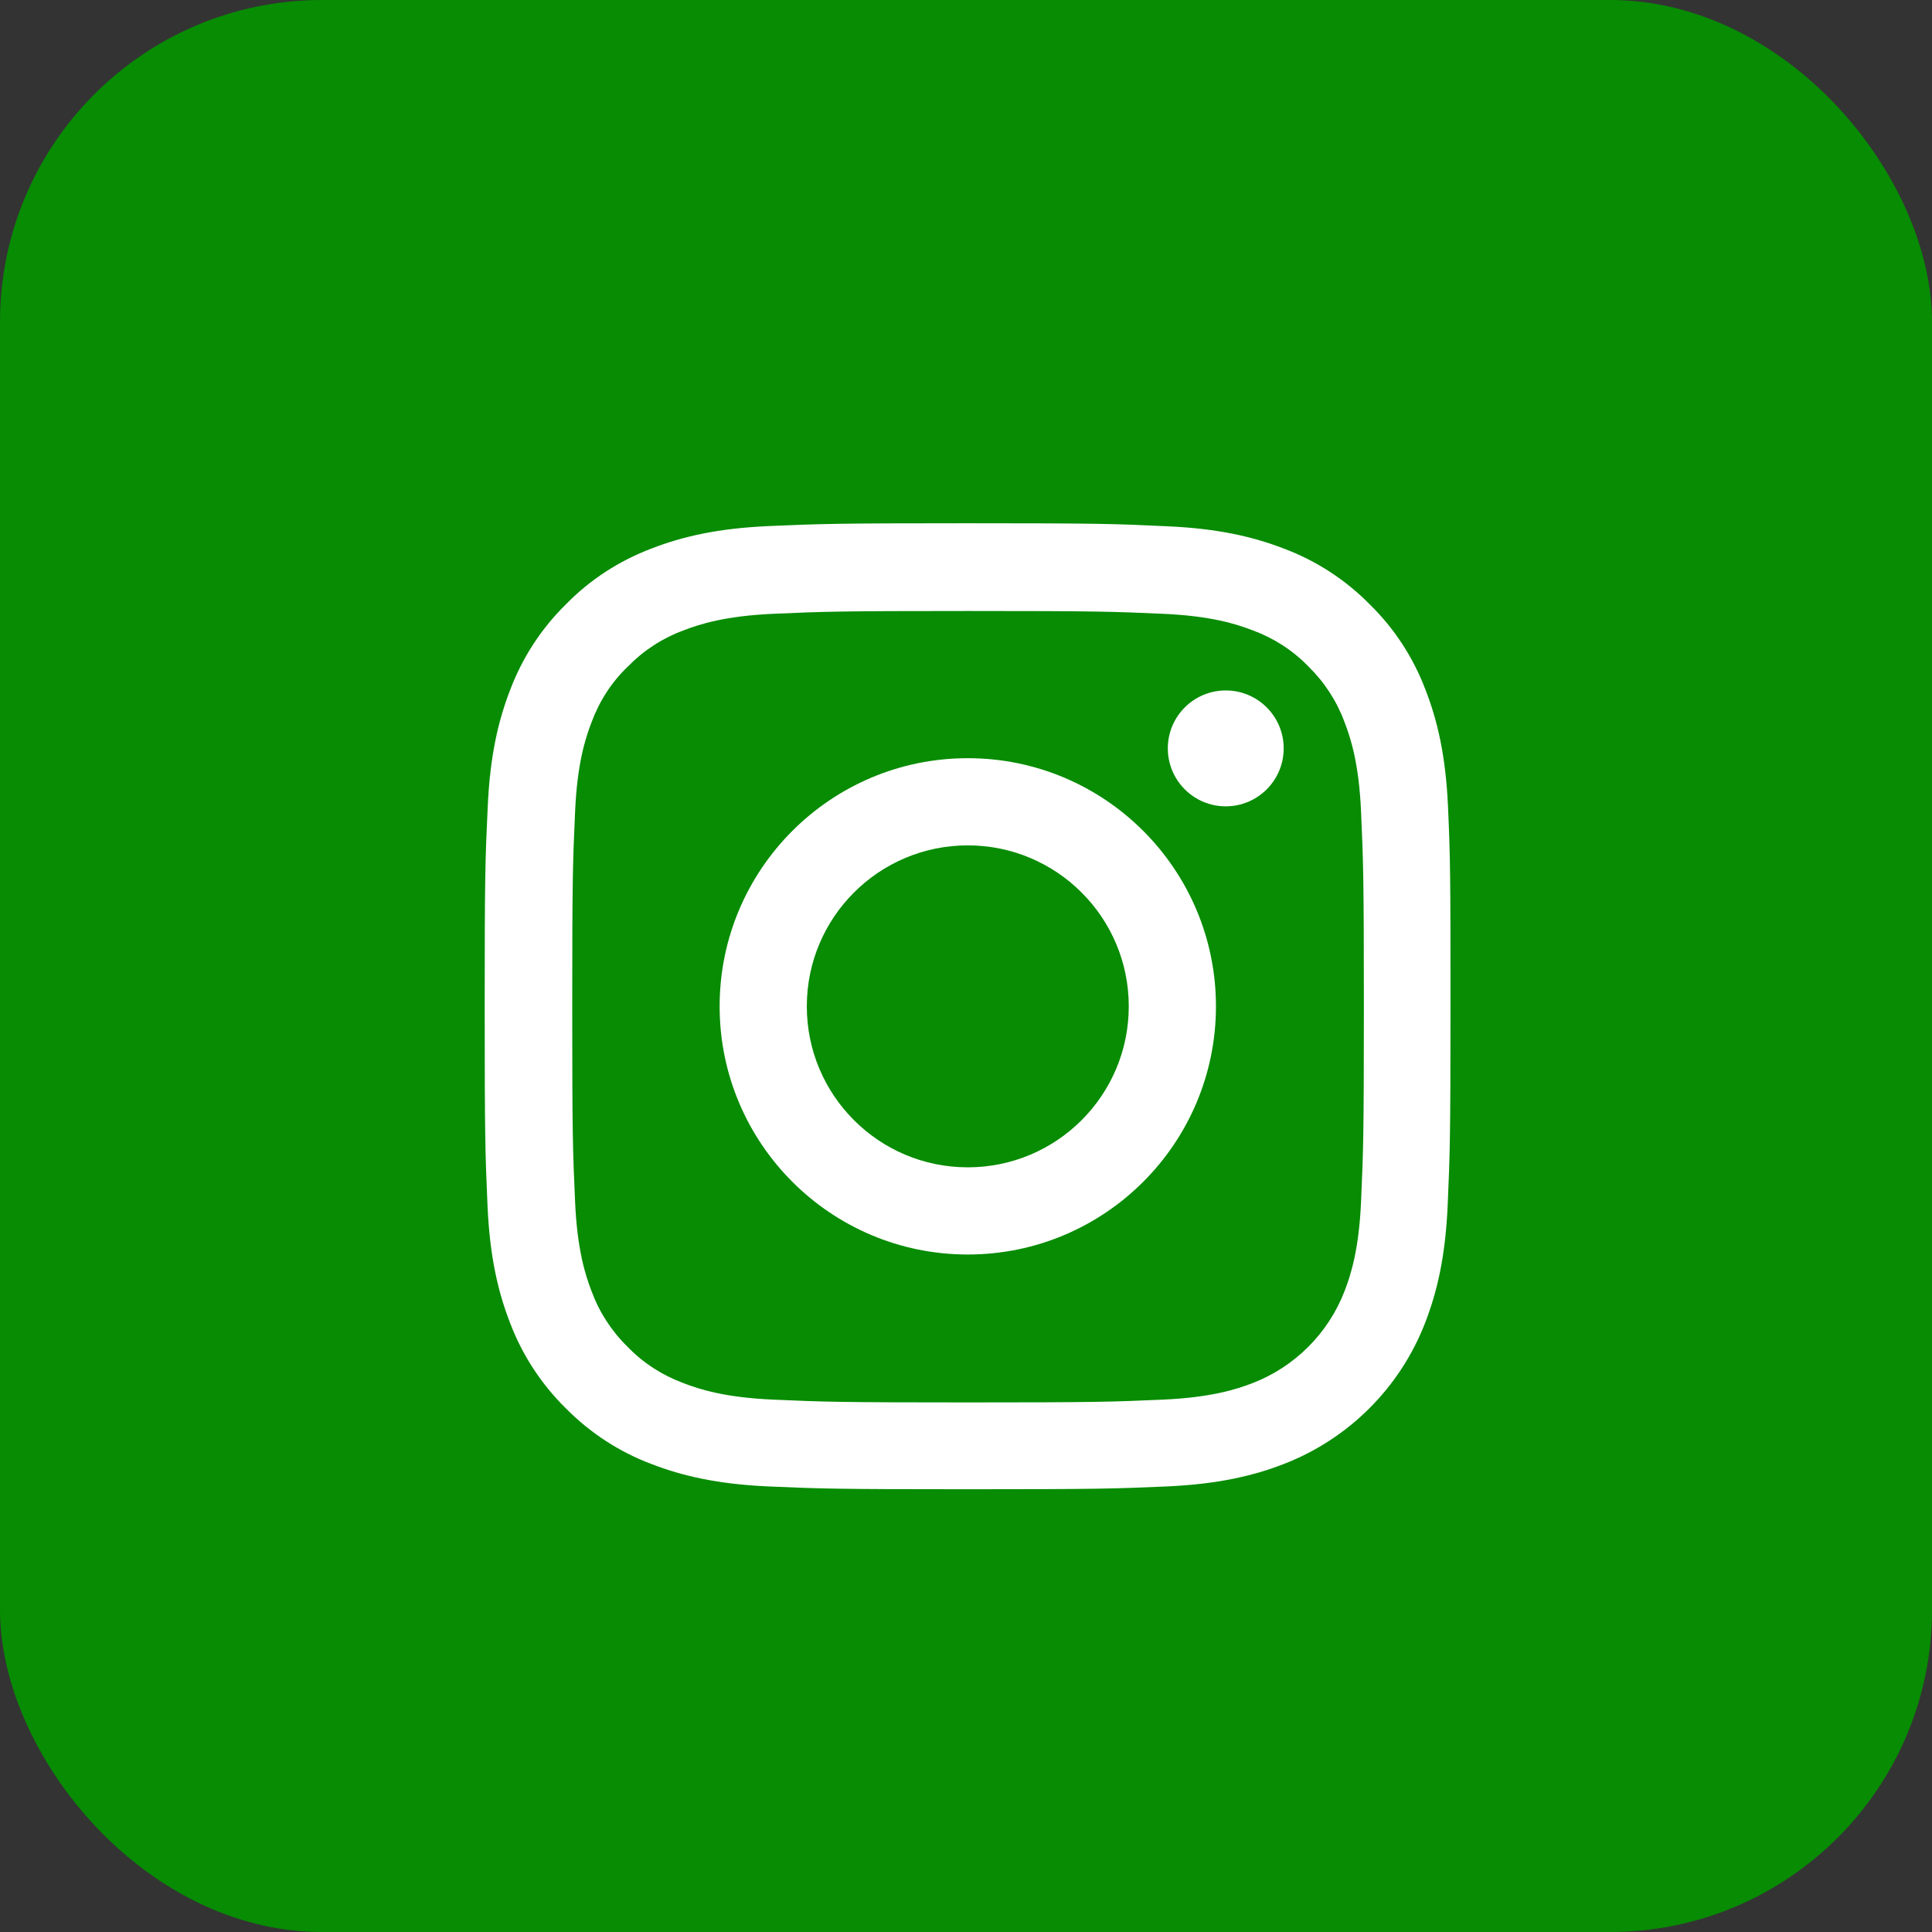
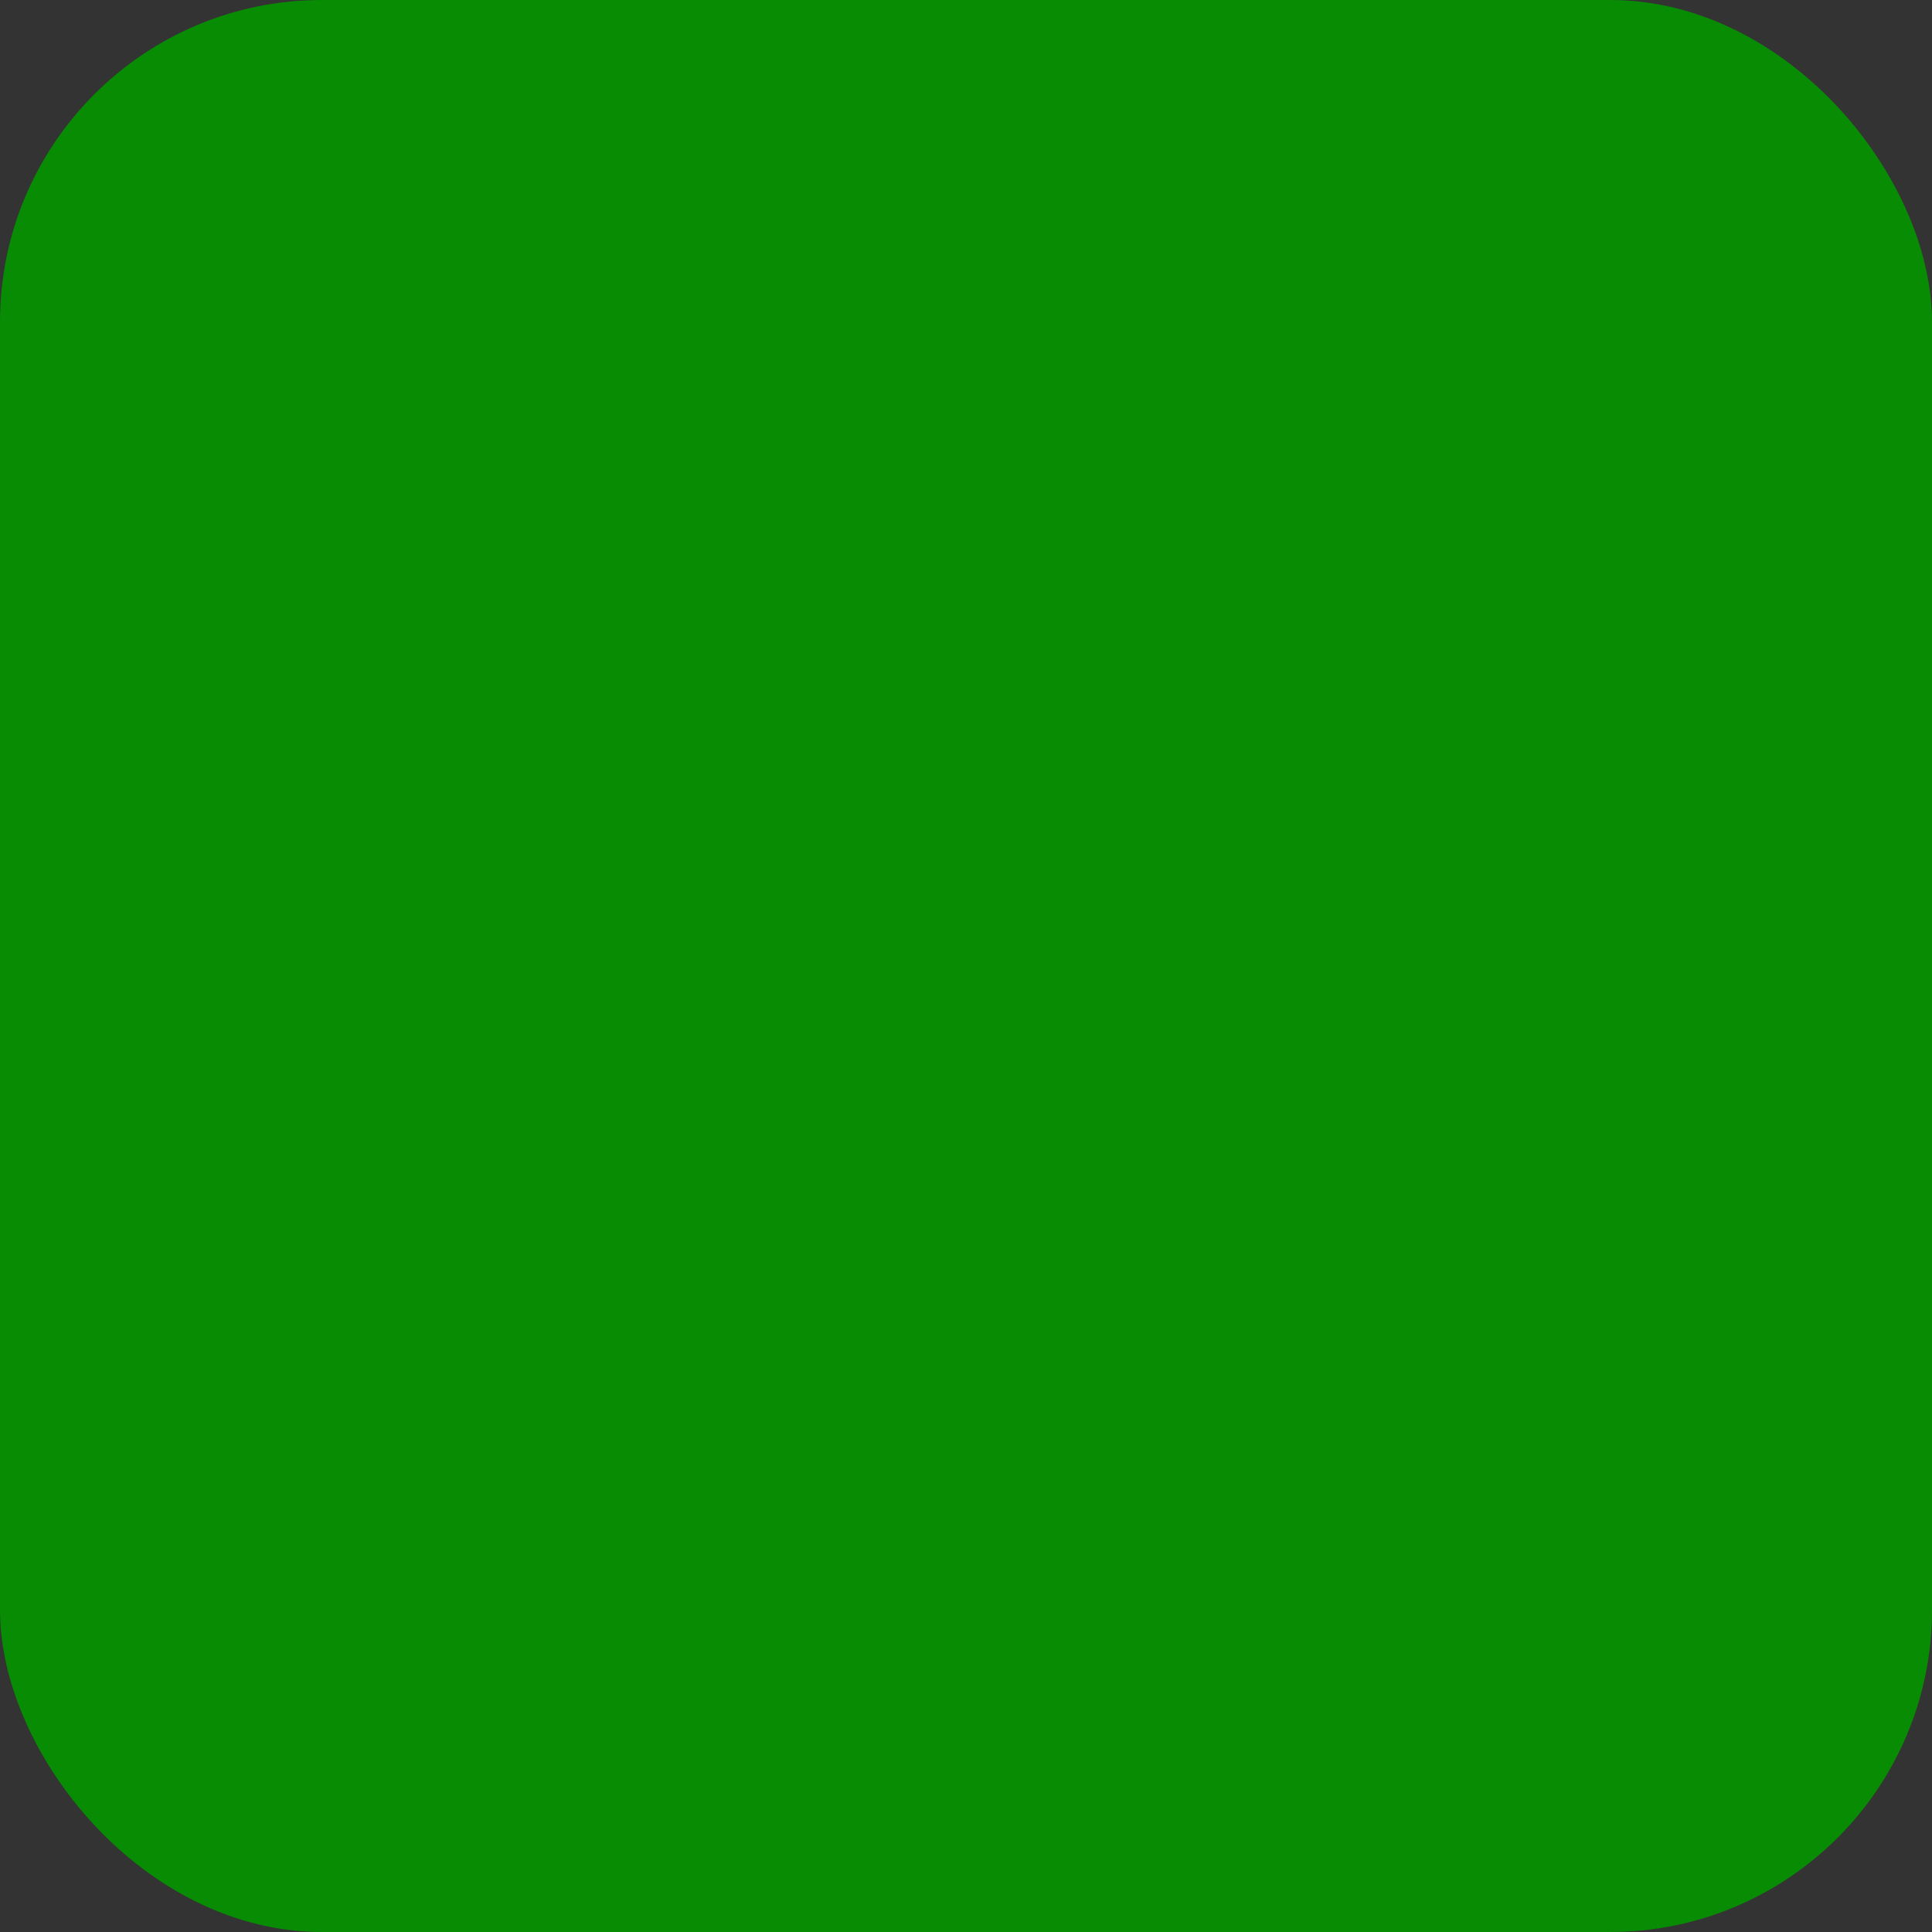
<svg xmlns="http://www.w3.org/2000/svg" width="48" height="48" viewBox="0 0 48 48" fill="none">
  <rect x="0" y="0" width="48" height="48" fill="#333333" stroke="none" />
  <rect width="48" height="48" rx="8" fill="#078C03" />
-   <path d="M35.976 20.056C35.92 18.781 35.714 17.904 35.419 17.145C35.114 16.338 34.645 15.616 34.031 15.016C33.431 14.406 32.704 13.933 31.907 13.633C31.143 13.338 30.271 13.131 28.995 13.075C27.711 13.014 27.303 13 24.044 13C20.786 13 20.378 13.014 19.098 13.07C17.823 13.127 16.946 13.333 16.187 13.628C15.38 13.933 14.658 14.402 14.058 15.016C13.448 15.616 12.975 16.343 12.675 17.14C12.38 17.904 12.173 18.776 12.117 20.051C12.056 21.336 12.042 21.744 12.042 25.002C12.042 28.261 12.056 28.669 12.112 29.949C12.168 31.224 12.375 32.1 12.67 32.86C12.975 33.667 13.448 34.389 14.058 34.989C14.658 35.598 15.385 36.072 16.182 36.372C16.946 36.667 17.818 36.873 19.093 36.93C20.373 36.986 20.781 37 24.04 37C27.298 37 27.706 36.986 28.986 36.93C30.261 36.873 31.138 36.667 31.897 36.372C33.51 35.748 34.786 34.473 35.409 32.86C35.704 32.096 35.911 31.224 35.967 29.949C36.023 28.669 36.037 28.261 36.037 25.002C36.037 21.744 36.033 21.336 35.976 20.056ZM33.815 29.855C33.764 31.027 33.567 31.66 33.403 32.082C32.999 33.127 32.169 33.957 31.124 34.361C30.702 34.525 30.064 34.721 28.897 34.773C27.631 34.829 27.251 34.843 24.049 34.843C20.847 34.843 20.462 34.829 19.201 34.773C18.029 34.721 17.396 34.525 16.974 34.361C16.454 34.168 15.98 33.863 15.596 33.465C15.197 33.076 14.893 32.607 14.7 32.087C14.536 31.665 14.339 31.027 14.288 29.86C14.231 28.594 14.217 28.214 14.217 25.012C14.217 21.809 14.231 21.425 14.288 20.164C14.339 18.992 14.536 18.359 14.7 17.937C14.893 17.416 15.197 16.943 15.601 16.558C15.99 16.16 16.458 15.855 16.979 15.663C17.401 15.499 18.039 15.302 19.206 15.25C20.472 15.194 20.852 15.18 24.054 15.18C27.261 15.18 27.64 15.194 28.902 15.25C30.074 15.302 30.707 15.499 31.129 15.663C31.649 15.855 32.123 16.16 32.507 16.558C32.905 16.948 33.21 17.416 33.403 17.937C33.567 18.359 33.764 18.996 33.815 20.164C33.871 21.43 33.885 21.809 33.885 25.012C33.885 28.214 33.871 28.589 33.815 29.855Z" fill="white" />
-   <path d="M24.044 18.837C20.641 18.837 17.879 21.599 17.879 25.002C17.879 28.406 20.641 31.168 24.044 31.168C27.448 31.168 30.21 28.406 30.21 25.002C30.21 21.599 27.448 18.837 24.044 18.837ZM24.044 29.002C21.836 29.002 20.045 27.211 20.045 25.002C20.045 22.794 21.836 21.003 24.044 21.003C26.253 21.003 28.044 22.794 28.044 25.002C28.044 27.211 26.253 29.002 24.044 29.002Z" fill="white" />
-   <path d="M31.893 18.593C31.893 19.388 31.248 20.033 30.453 20.033C29.659 20.033 29.014 19.388 29.014 18.593C29.014 17.798 29.659 17.154 30.453 17.154C31.248 17.154 31.893 17.798 31.893 18.593Z" fill="white" />
</svg>